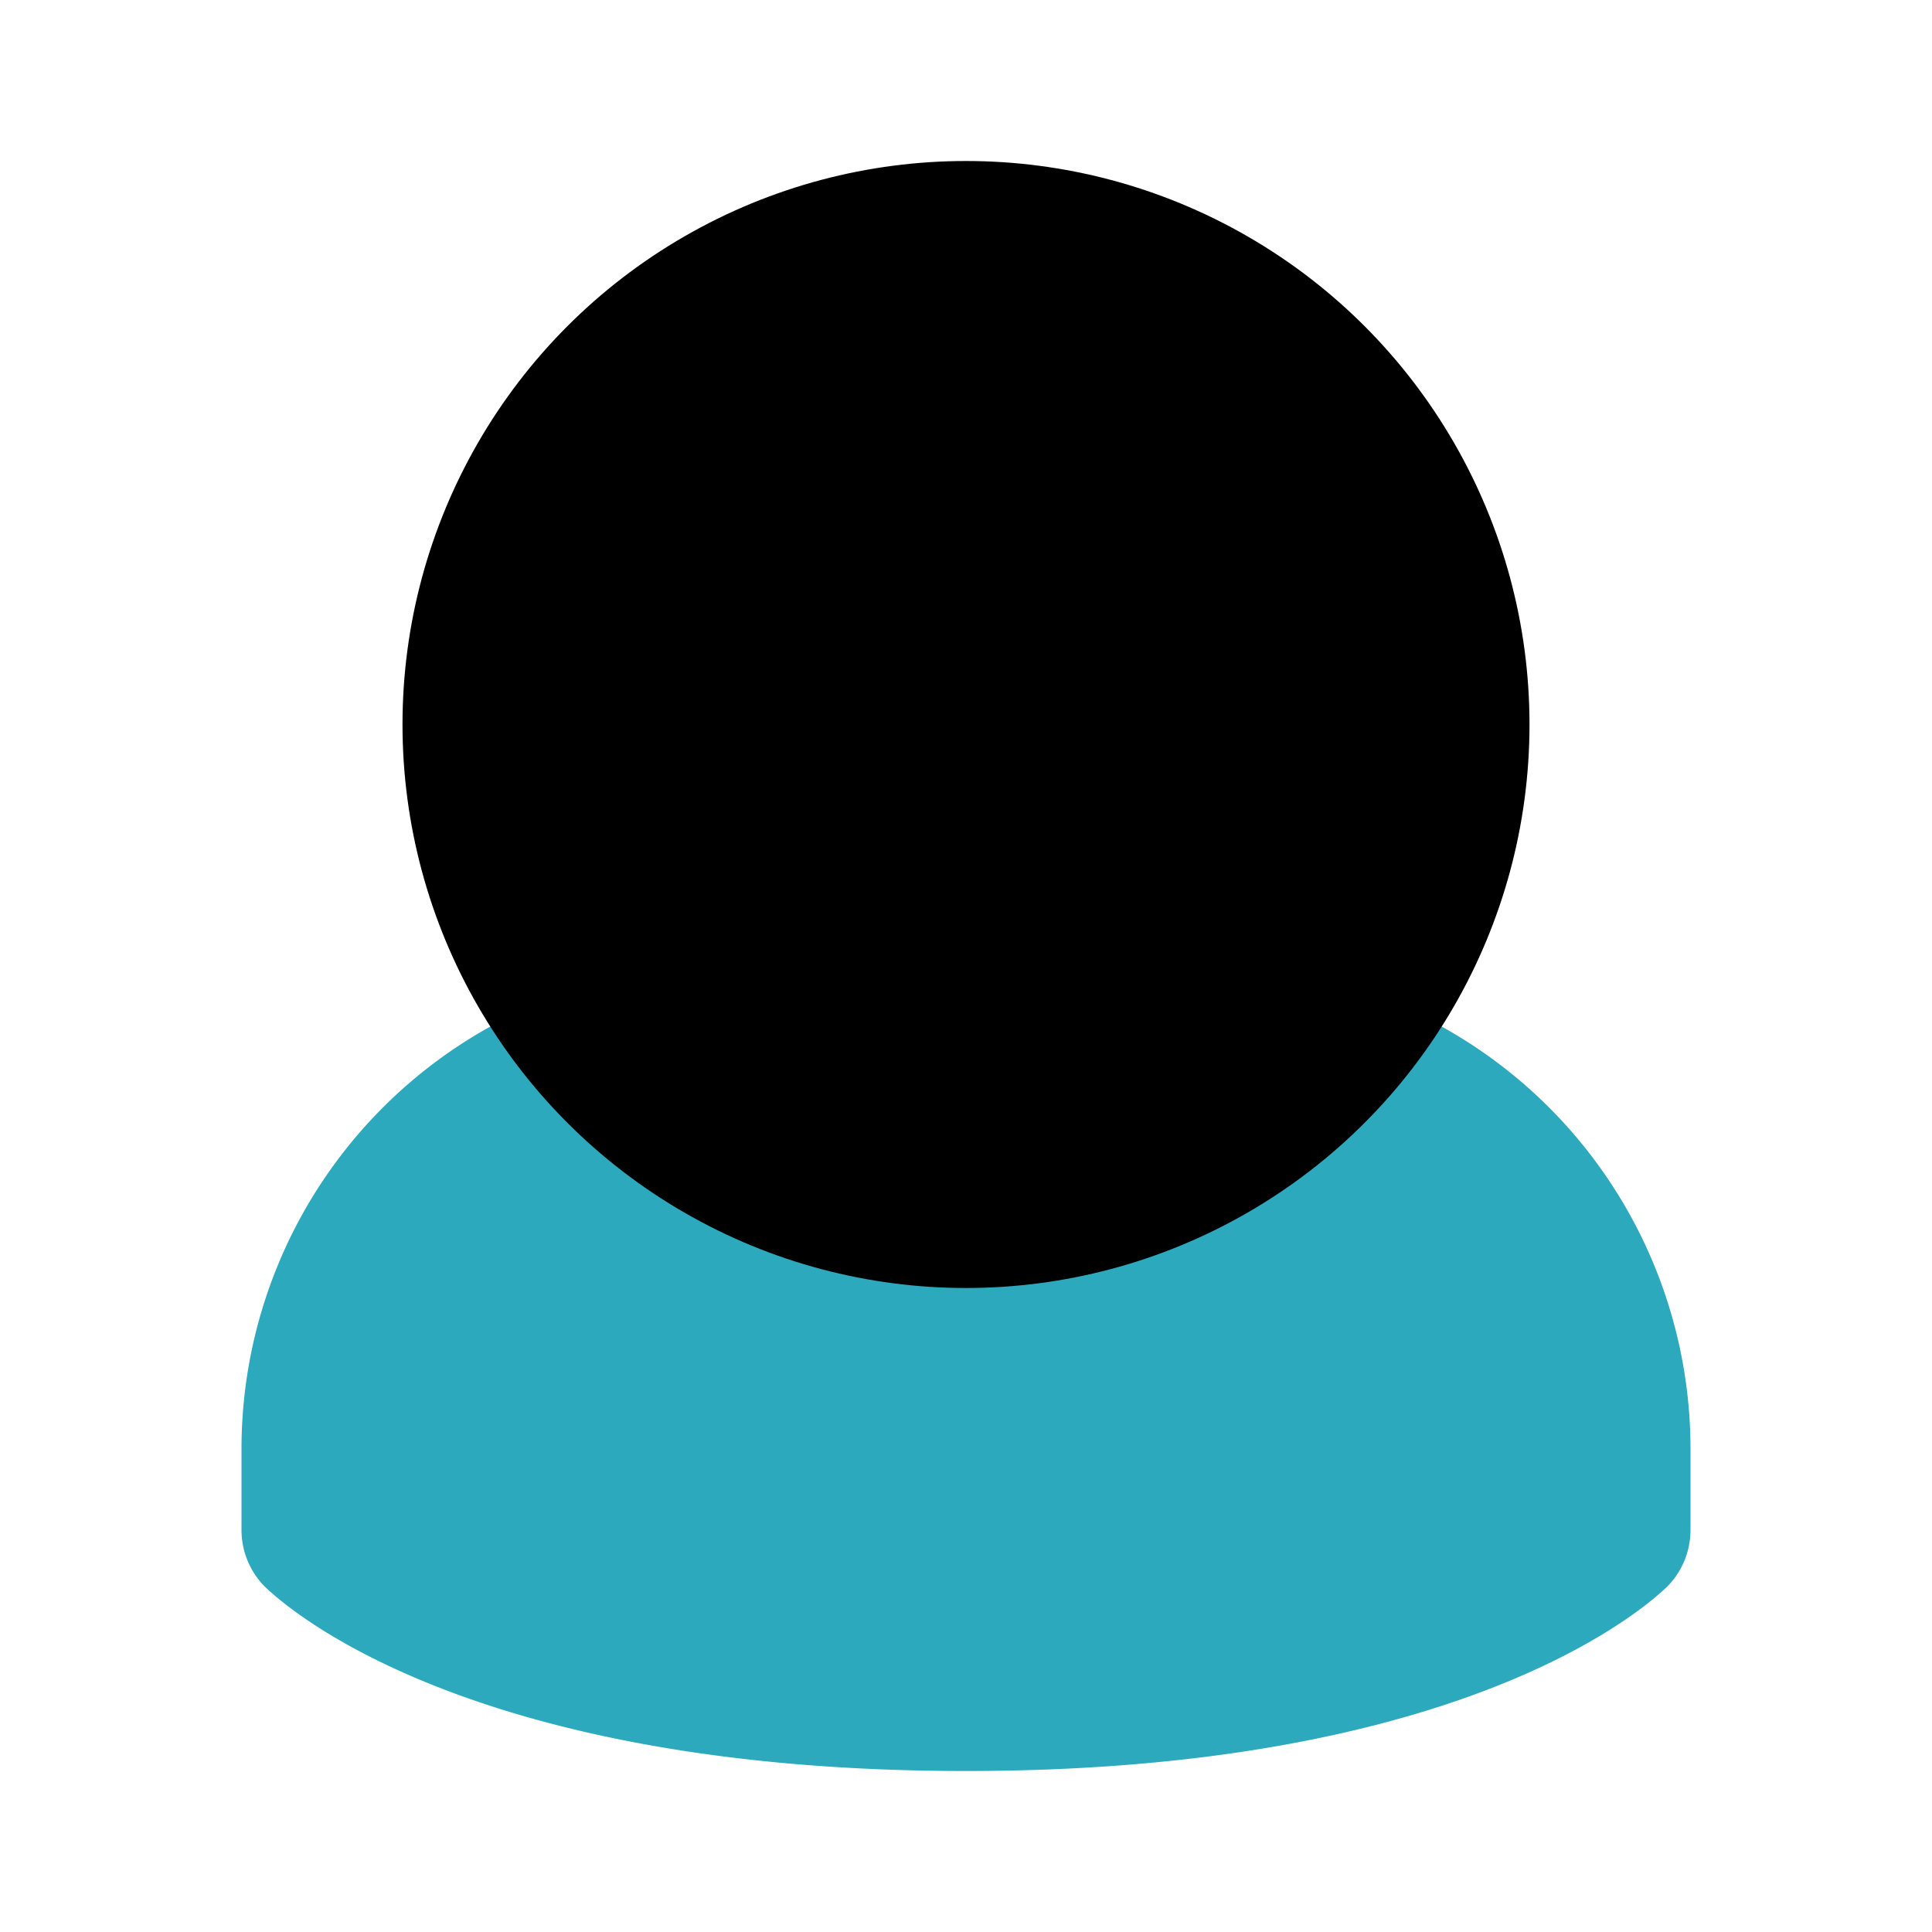
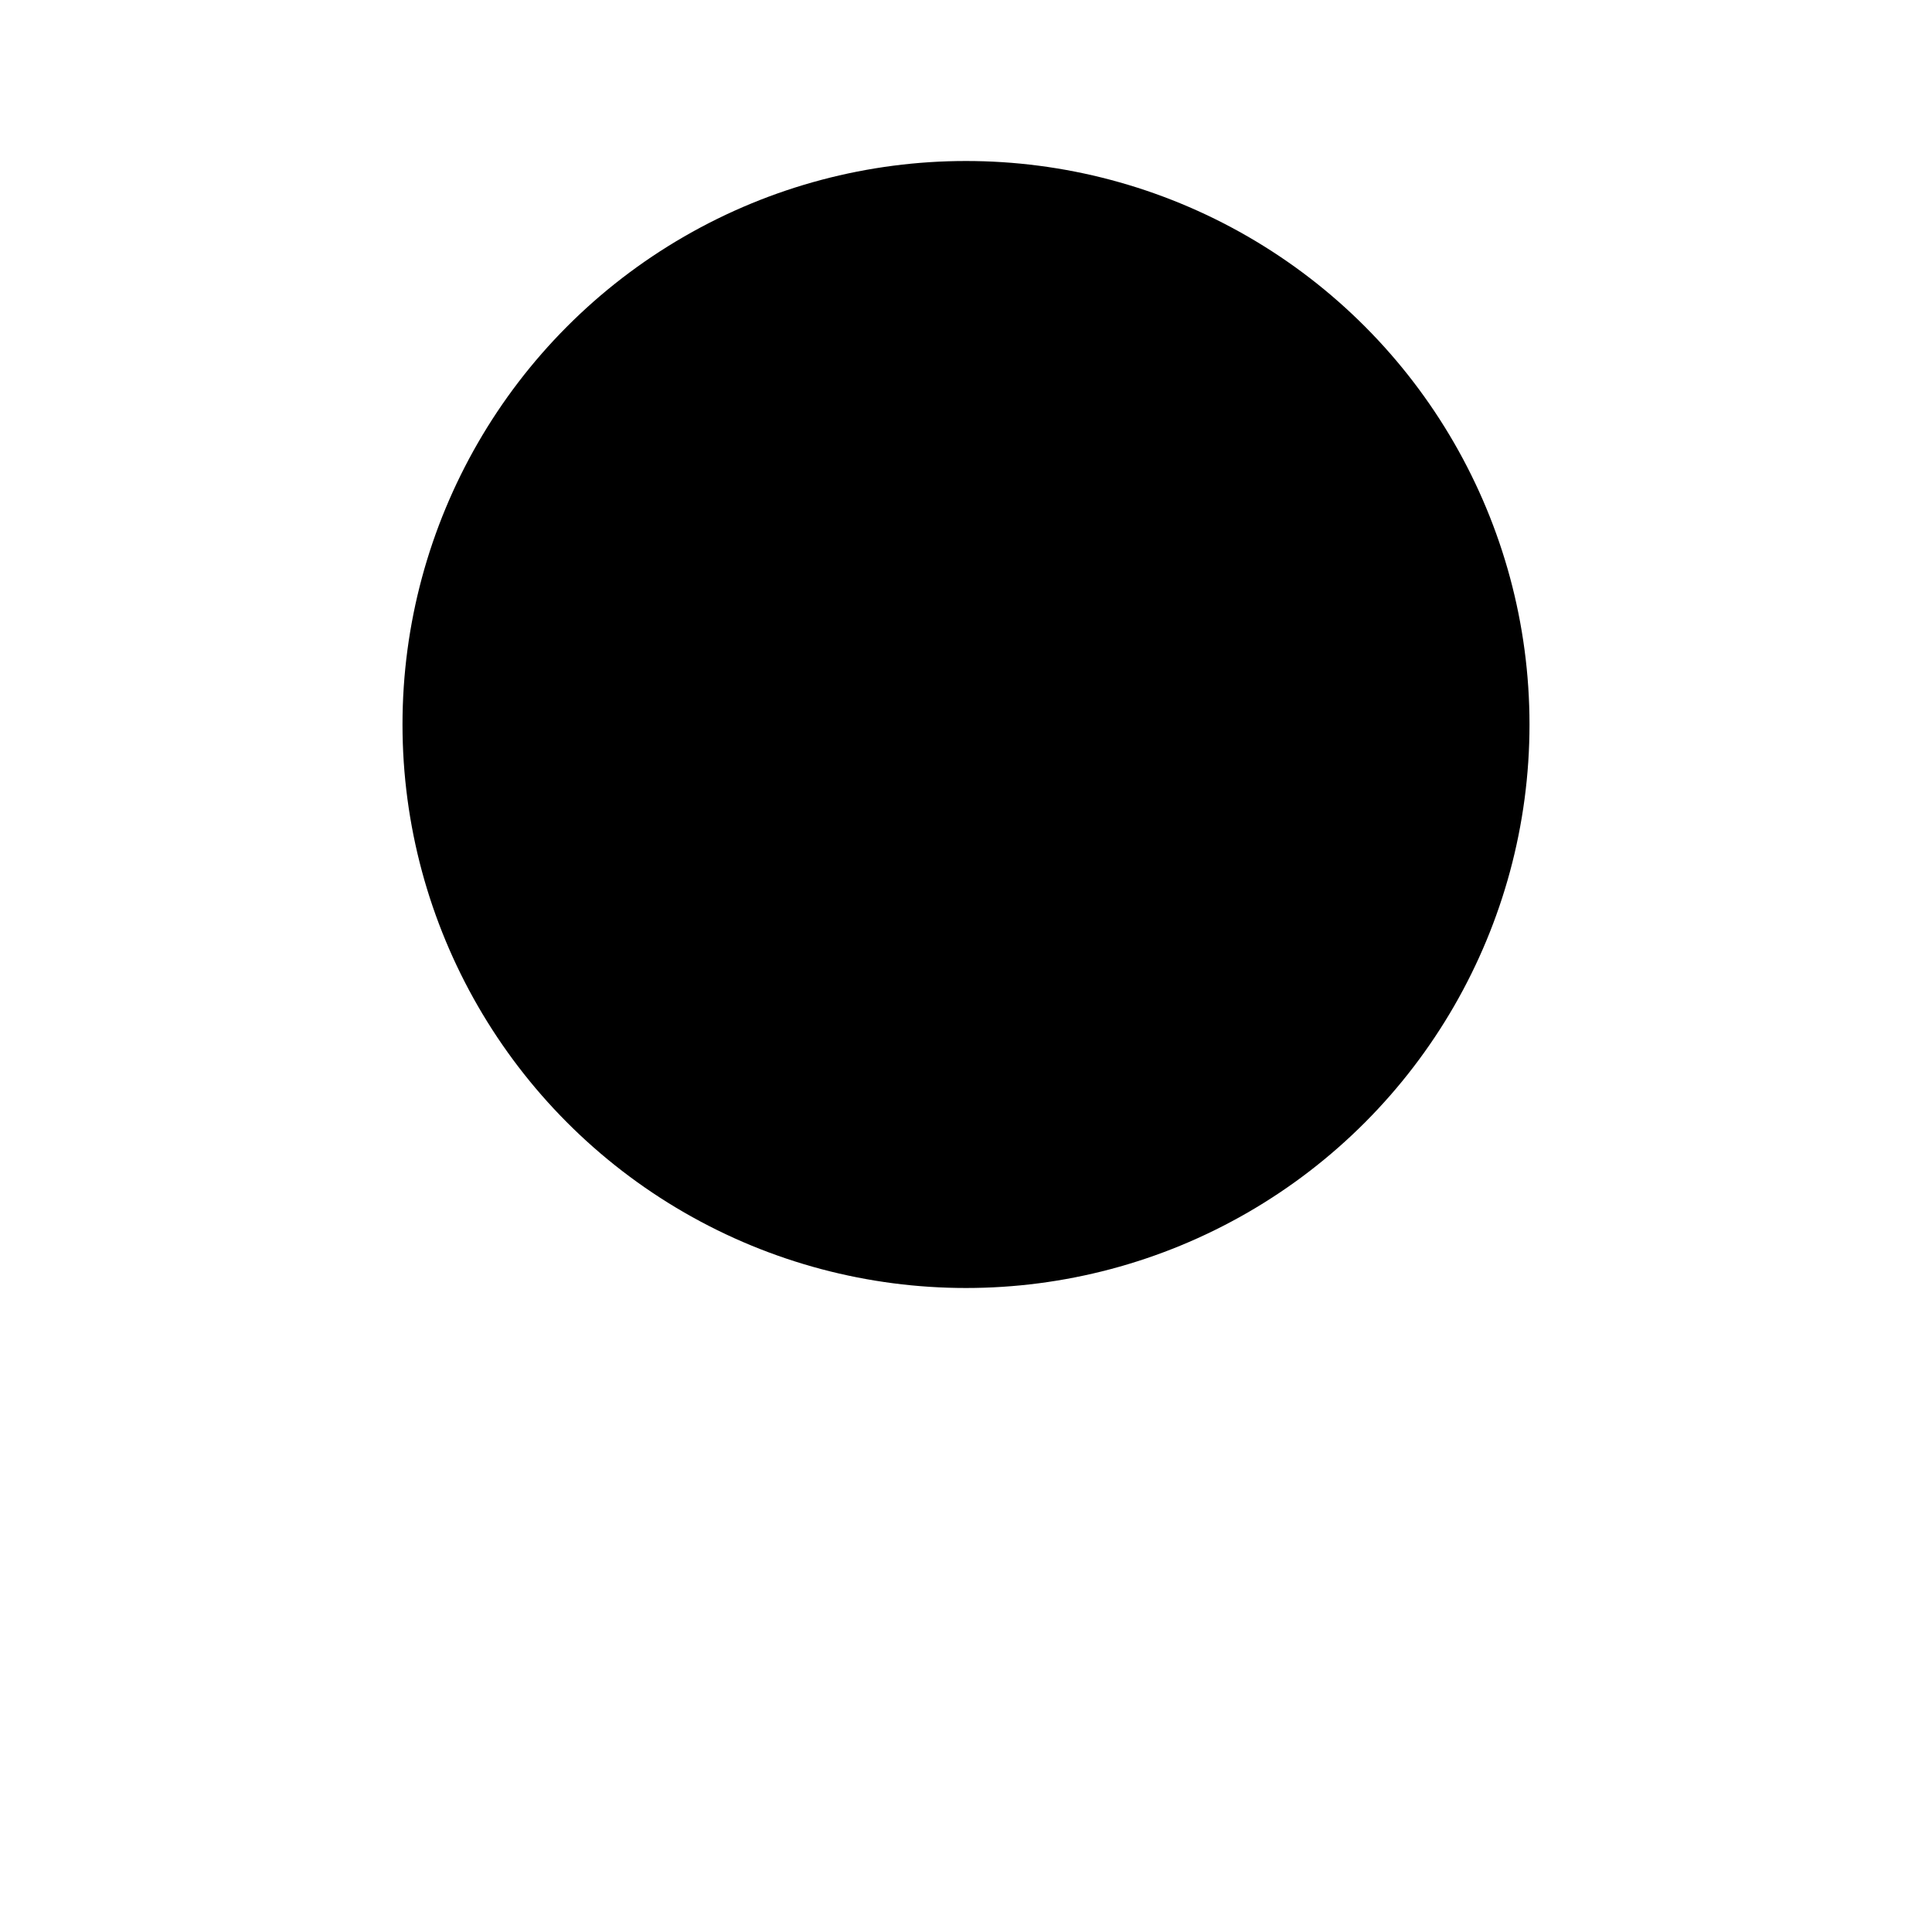
<svg xmlns="http://www.w3.org/2000/svg" fill="#000000" width="800px" height="800px" viewBox="0 0 24 24" id="user-9" data-name="Flat Color" class="icon flat-color">
-   <path id="secondary" d="M15,12H9a6,6,0,0,0-6,6v1a1,1,0,0,0,.29.71C3.53,19.94,5.77,22,12,22s8.47-2.06,8.71-2.29A1,1,0,0,0,21,19V18A6,6,0,0,0,15,12Z" style="fill: rgb(44, 169, 188);" />
  <circle id="primary" cx="12" cy="9" r="7" style="fill: rgb(0, 0, 0);" />
</svg>